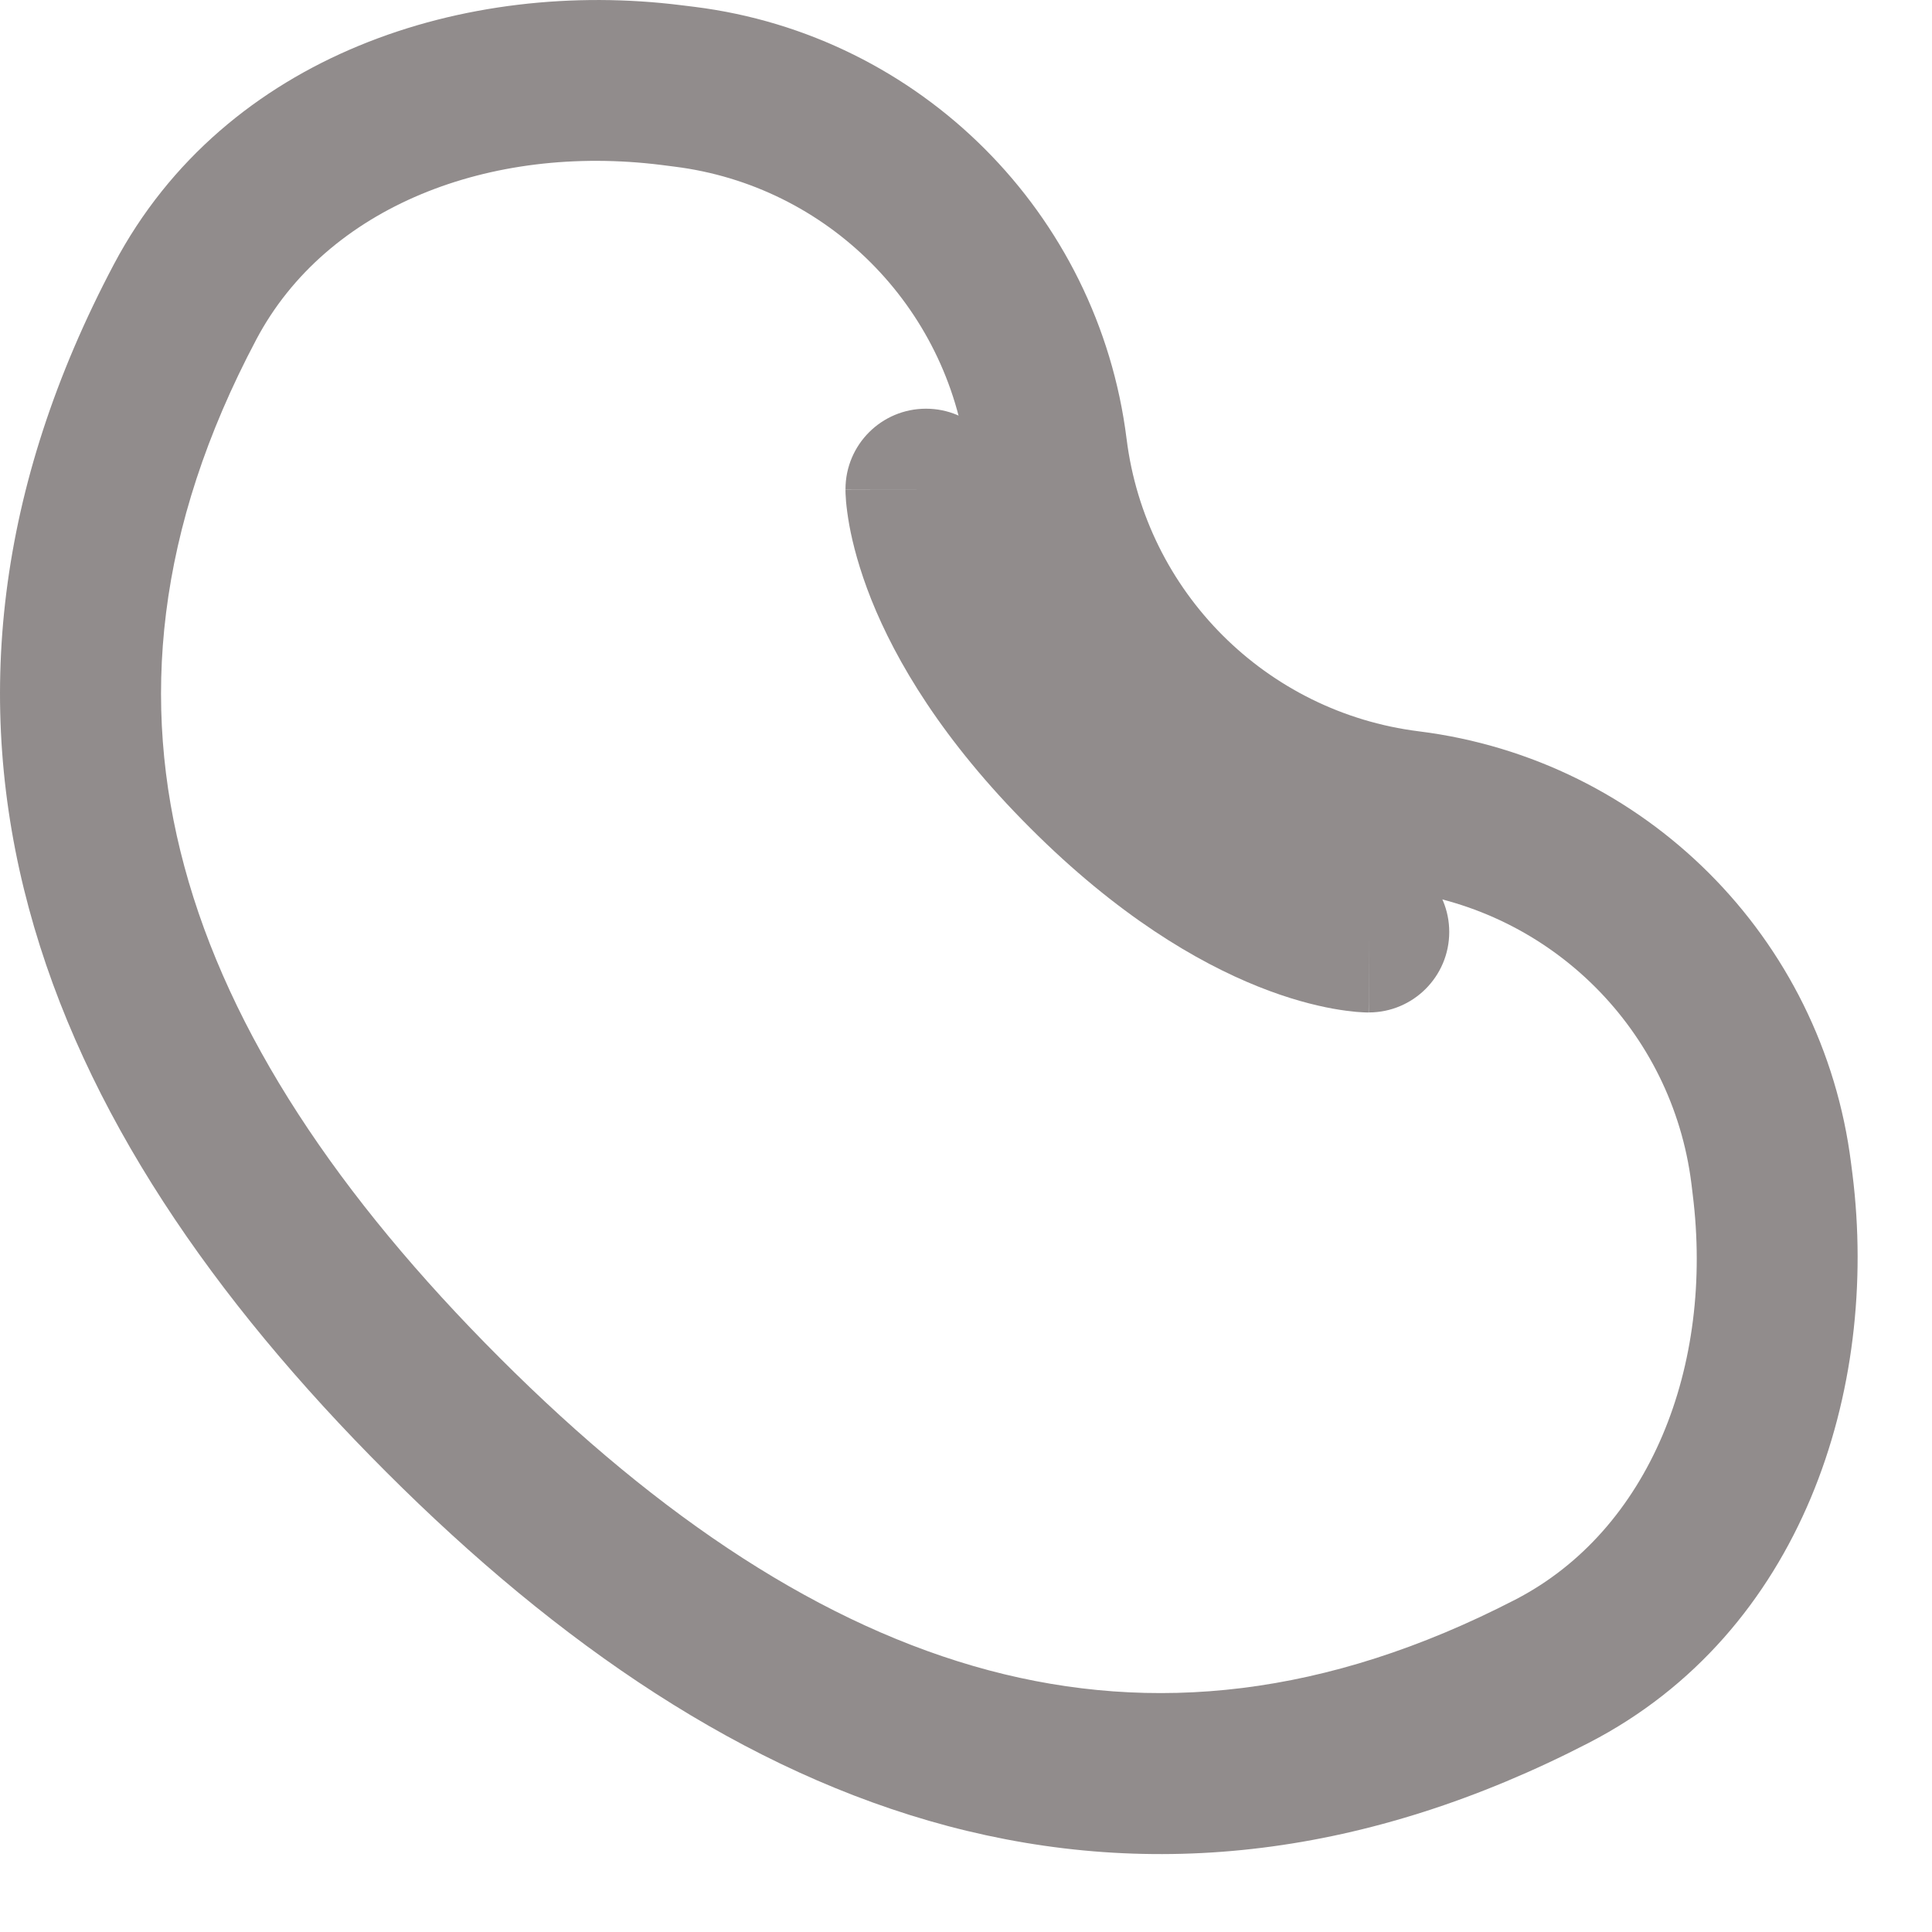
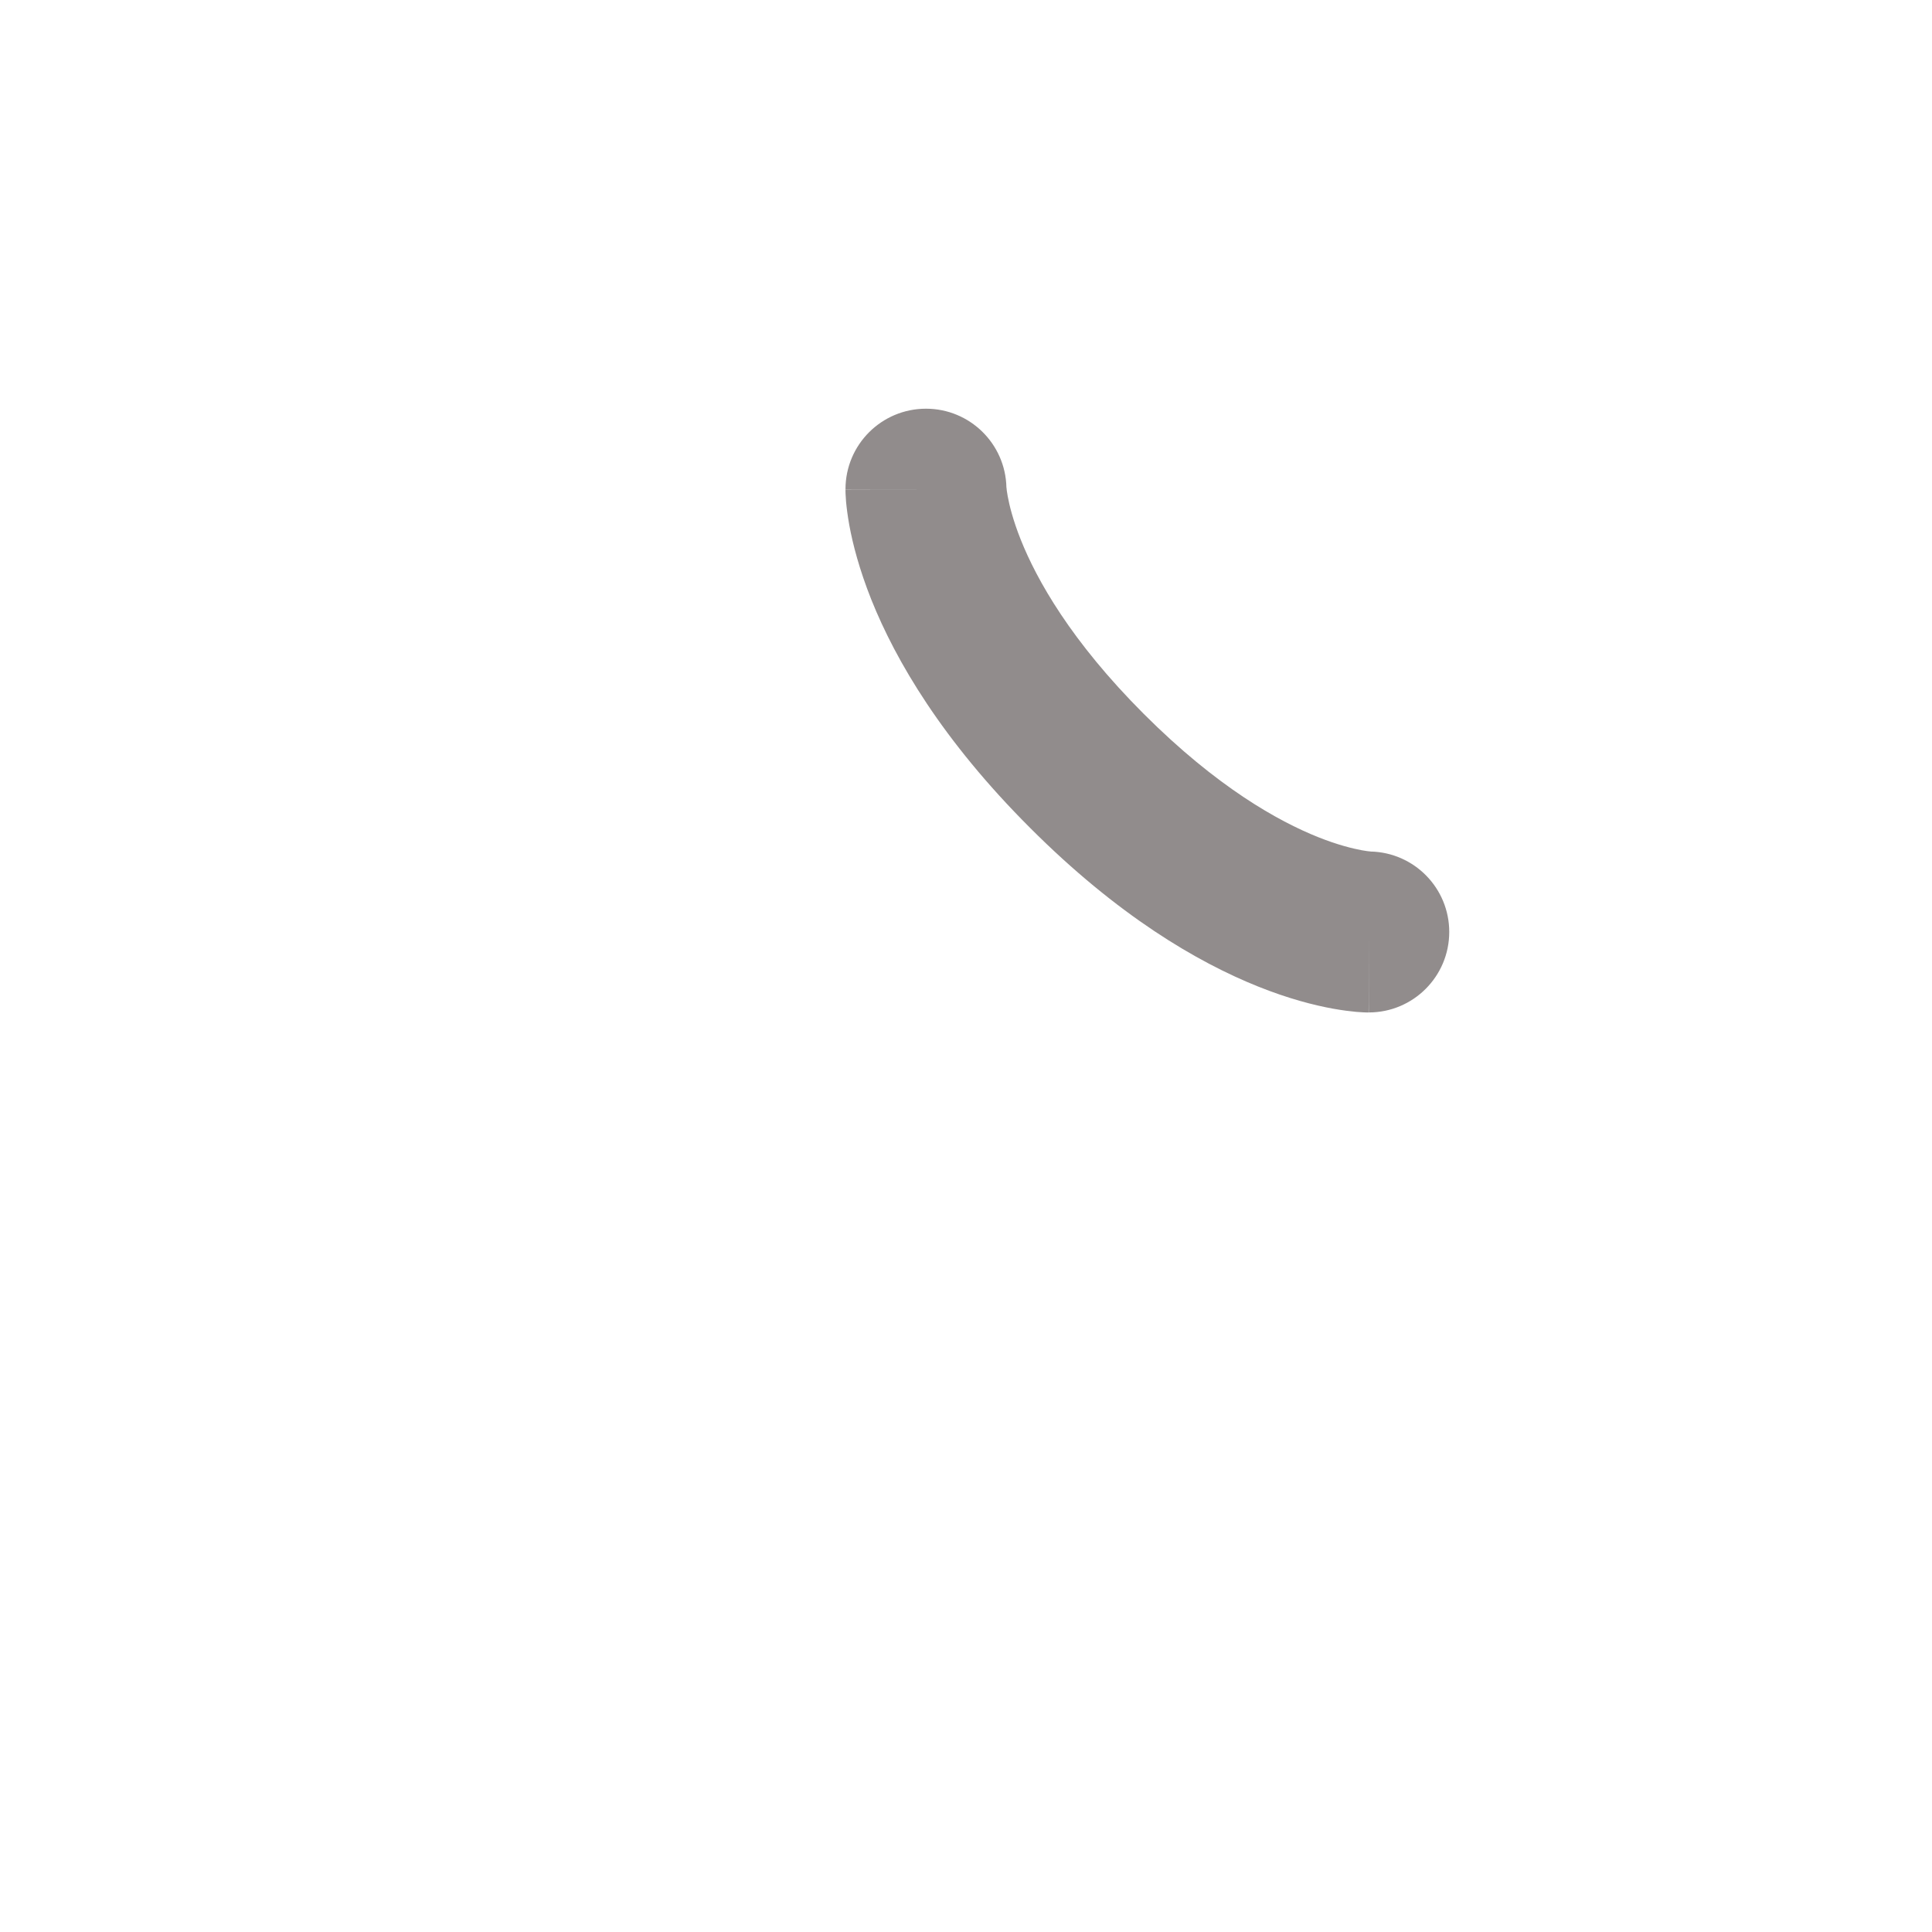
<svg xmlns="http://www.w3.org/2000/svg" width="24" height="24" viewBox="0 0 24 24" fill="none">
-   <path fill-rule="evenodd" clip-rule="evenodd" d="M2.29 10.763C2.847 12.83 4.199 14.86 6.21 16.87C8.213 18.873 10.23 20.203 12.286 20.75C14.312 21.288 16.465 21.089 18.822 19.872C20.492 19.01 21.295 16.974 21.027 14.834L21.011 14.701C20.773 12.803 19.277 11.307 17.379 11.07C14.572 10.719 12.361 8.508 12.011 5.701C11.773 3.803 10.277 2.307 8.379 2.07L8.215 2.049C6.085 1.783 4.058 2.566 3.184 4.217C1.937 6.571 1.741 8.729 2.29 10.763ZM0.359 11.284C-0.332 8.725 -0.049 6.049 1.416 3.281C2.802 0.664 5.803 -0.268 8.464 0.065L8.627 0.085C11.434 0.436 13.644 2.647 13.995 5.453C14.232 7.352 15.728 8.848 17.627 9.085C20.433 9.436 22.644 11.647 22.995 14.453L23.012 14.586C23.347 17.267 22.385 20.282 19.739 21.649C16.98 23.074 14.319 23.359 11.772 22.683C9.256 22.014 6.943 20.431 4.796 18.284C2.646 16.134 1.04 13.811 0.359 11.284Z" fill="#918C8C" />
  <path fill-rule="evenodd" clip-rule="evenodd" d="M12.502 6.054C12.49 5.512 12.047 5.077 11.503 5.077C10.95 5.077 10.503 5.525 10.503 6.077H11.503C10.503 6.077 10.503 6.079 10.503 6.079L10.503 6.08L10.503 6.083L10.503 6.089L10.503 6.103C10.503 6.113 10.504 6.124 10.504 6.137C10.505 6.163 10.507 6.195 10.51 6.232C10.517 6.307 10.529 6.404 10.55 6.522C10.593 6.757 10.674 7.072 10.824 7.449C11.127 8.206 11.705 9.194 12.796 10.284C13.886 11.375 14.874 11.953 15.631 12.256C16.008 12.407 16.323 12.487 16.558 12.53C16.676 12.551 16.773 12.563 16.848 12.57C16.885 12.573 16.917 12.575 16.943 12.576C16.956 12.576 16.967 12.577 16.977 12.577L16.991 12.577L16.997 12.577L17 12.577L17.001 12.577C17.001 12.577 17.003 12.577 17.003 11.577V12.577C17.555 12.577 18.003 12.13 18.003 11.577C18.003 11.033 17.568 10.59 17.026 10.578C17.026 10.578 17.023 10.577 17.021 10.577C17.006 10.576 16.97 10.572 16.916 10.562C16.808 10.542 16.622 10.498 16.374 10.399C15.881 10.202 15.119 9.779 14.21 8.87C13.301 7.961 12.878 7.199 12.681 6.706C12.582 6.458 12.538 6.273 12.518 6.164C12.508 6.11 12.504 6.074 12.503 6.059C12.503 6.057 12.502 6.054 12.502 6.054Z" fill="#918C8C" />
</svg>